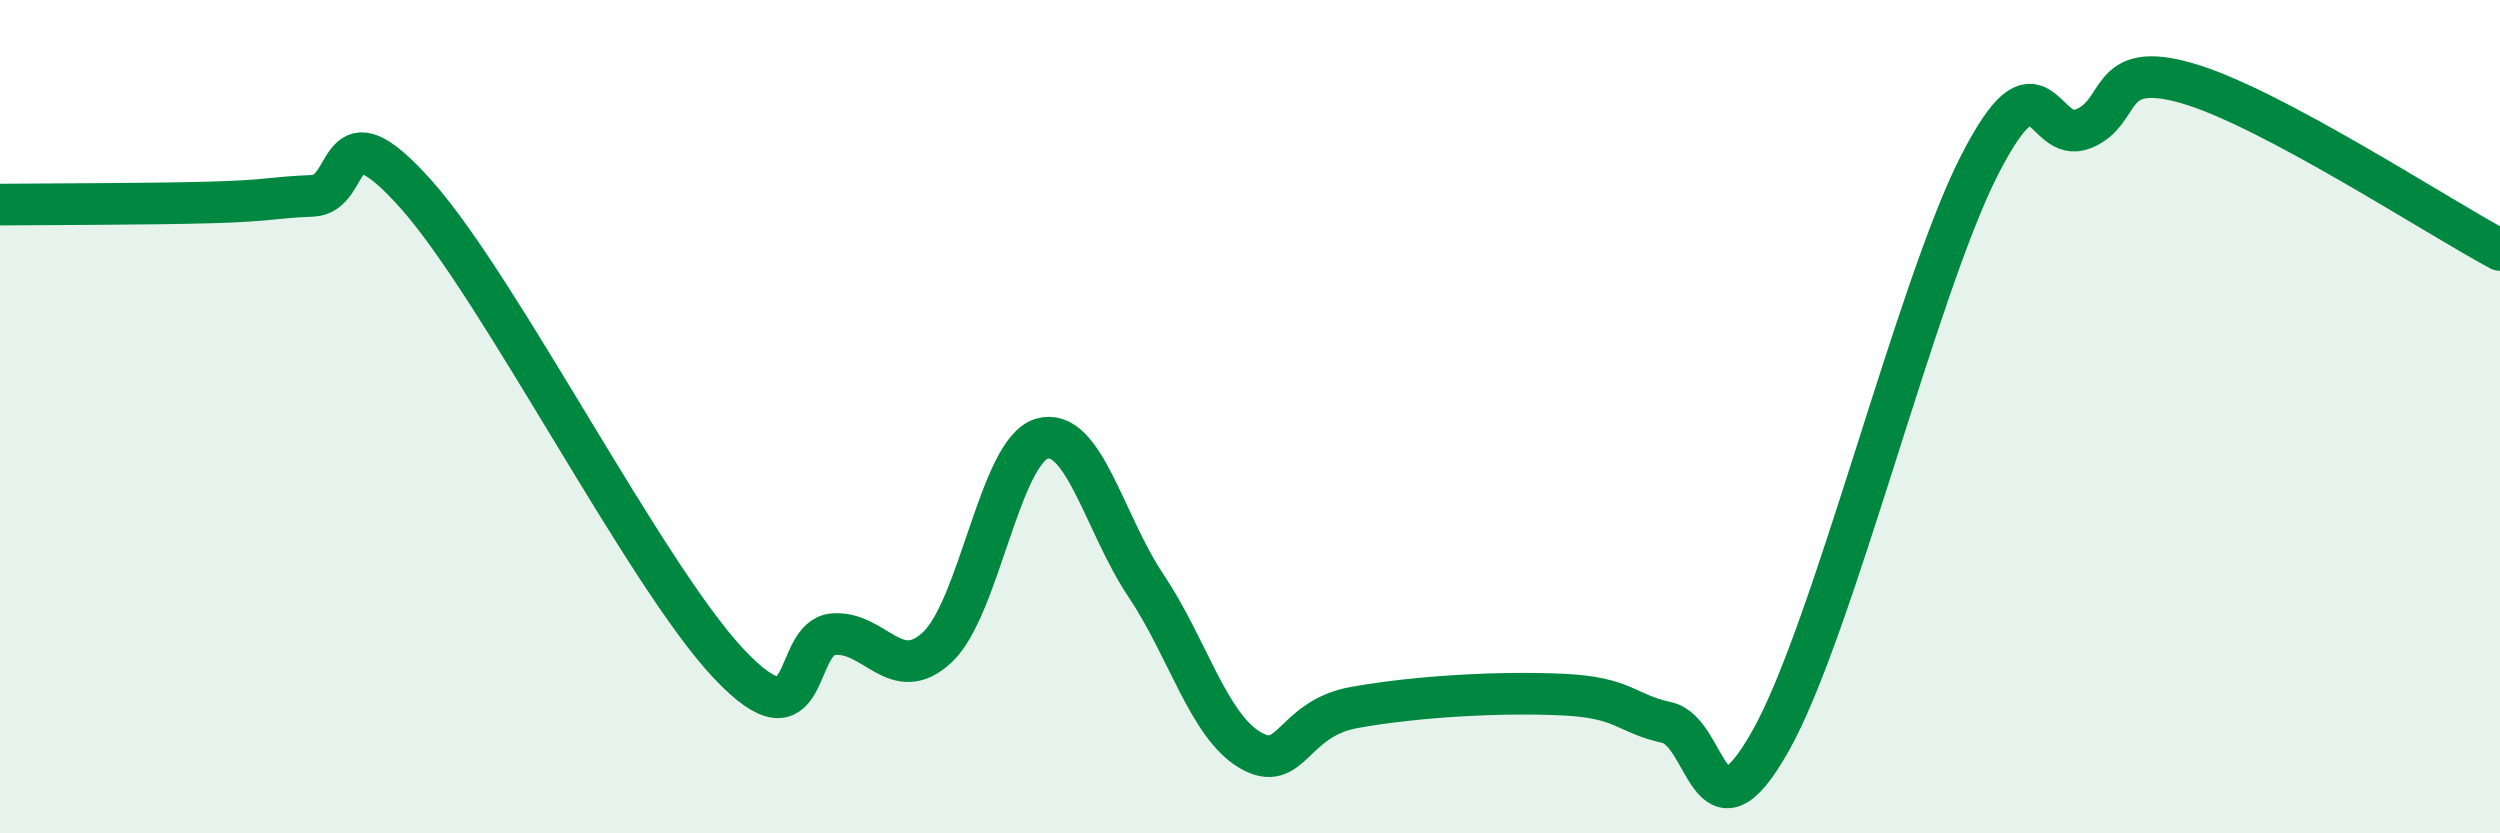
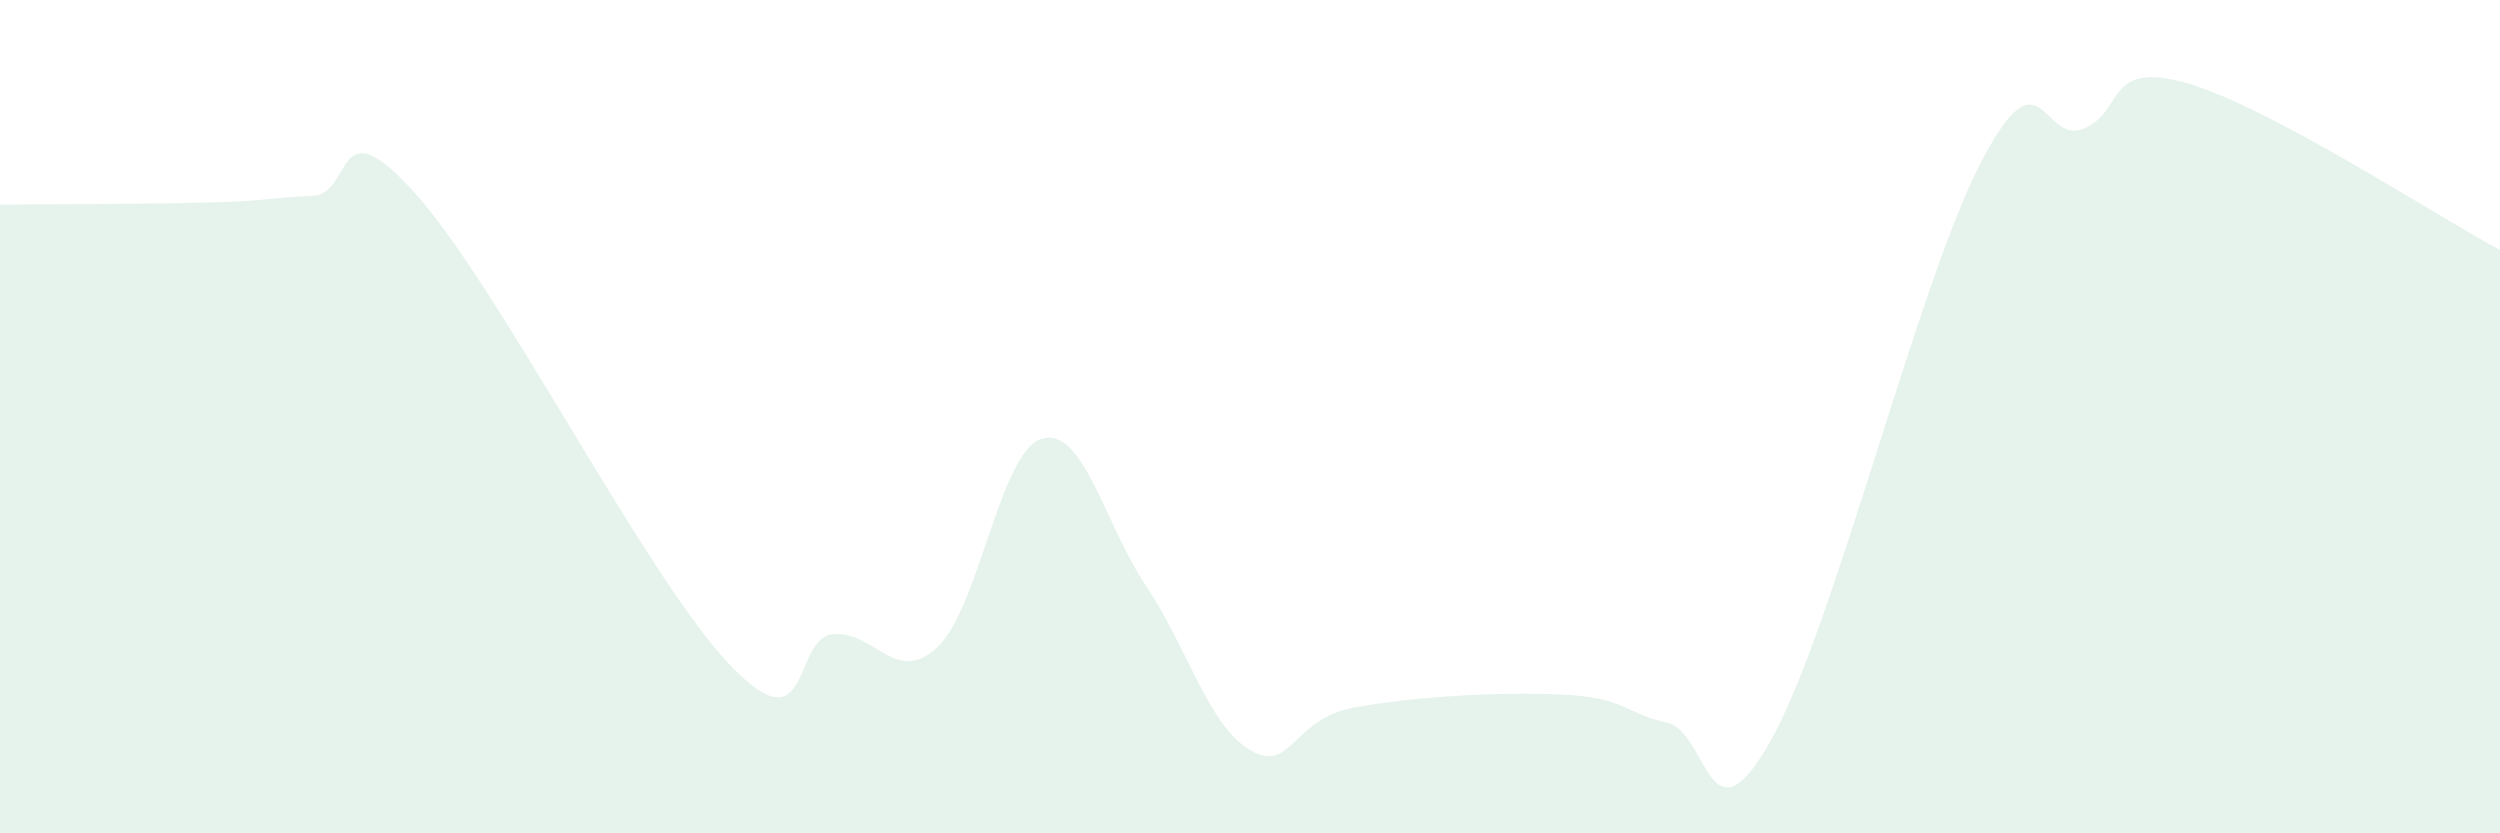
<svg xmlns="http://www.w3.org/2000/svg" width="60" height="20" viewBox="0 0 60 20">
  <path d="M 0,4.91 C 1,4.9 3.5,4.9 5,4.86 C 6.5,4.82 6.5,4.74 7.5,4.7 C 8.5,4.66 8,2.43 10,4.68 C 12,6.93 15.5,13.83 17.5,15.94 C 19.5,18.05 19,15.3 20,15.22 C 21,15.14 21.5,16.47 22.5,15.53 C 23.5,14.59 24,10.83 25,10.53 C 26,10.23 26.5,12.56 27.5,14.05 C 28.5,15.54 29,17.41 30,18 C 31,18.59 31,17.25 32.5,16.98 C 34,16.71 36,16.6 37.5,16.67 C 39,16.74 39,17.12 40,17.34 C 41,17.56 41,20.44 42.5,17.77 C 44,15.1 46,6.92 47.5,3.98 C 49,1.04 49,3.49 50,3.09 C 51,2.69 50.5,1.42 52.5,2 C 54.5,2.58 58.5,5.2 60,6L60 20L0 20Z" fill="#008740" opacity="0.1" stroke-linecap="round" stroke-linejoin="round" />
-   <path d="M 0,4.91 C 1,4.9 3.5,4.9 5,4.86 C 6.5,4.82 6.5,4.74 7.5,4.7 C 8.5,4.66 8,2.43 10,4.68 C 12,6.93 15.5,13.83 17.5,15.94 C 19.5,18.05 19,15.3 20,15.22 C 21,15.14 21.5,16.47 22.5,15.53 C 23.5,14.59 24,10.83 25,10.53 C 26,10.23 26.5,12.56 27.5,14.05 C 28.5,15.54 29,17.41 30,18 C 31,18.59 31,17.25 32.5,16.98 C 34,16.71 36,16.6 37.5,16.67 C 39,16.74 39,17.12 40,17.34 C 41,17.56 41,20.44 42.5,17.77 C 44,15.1 46,6.92 47.5,3.98 C 49,1.04 49,3.49 50,3.09 C 51,2.69 50.5,1.42 52.5,2 C 54.5,2.58 58.5,5.2 60,6" stroke="#008740" stroke-width="1" fill="none" stroke-linecap="round" stroke-linejoin="round" />
</svg>